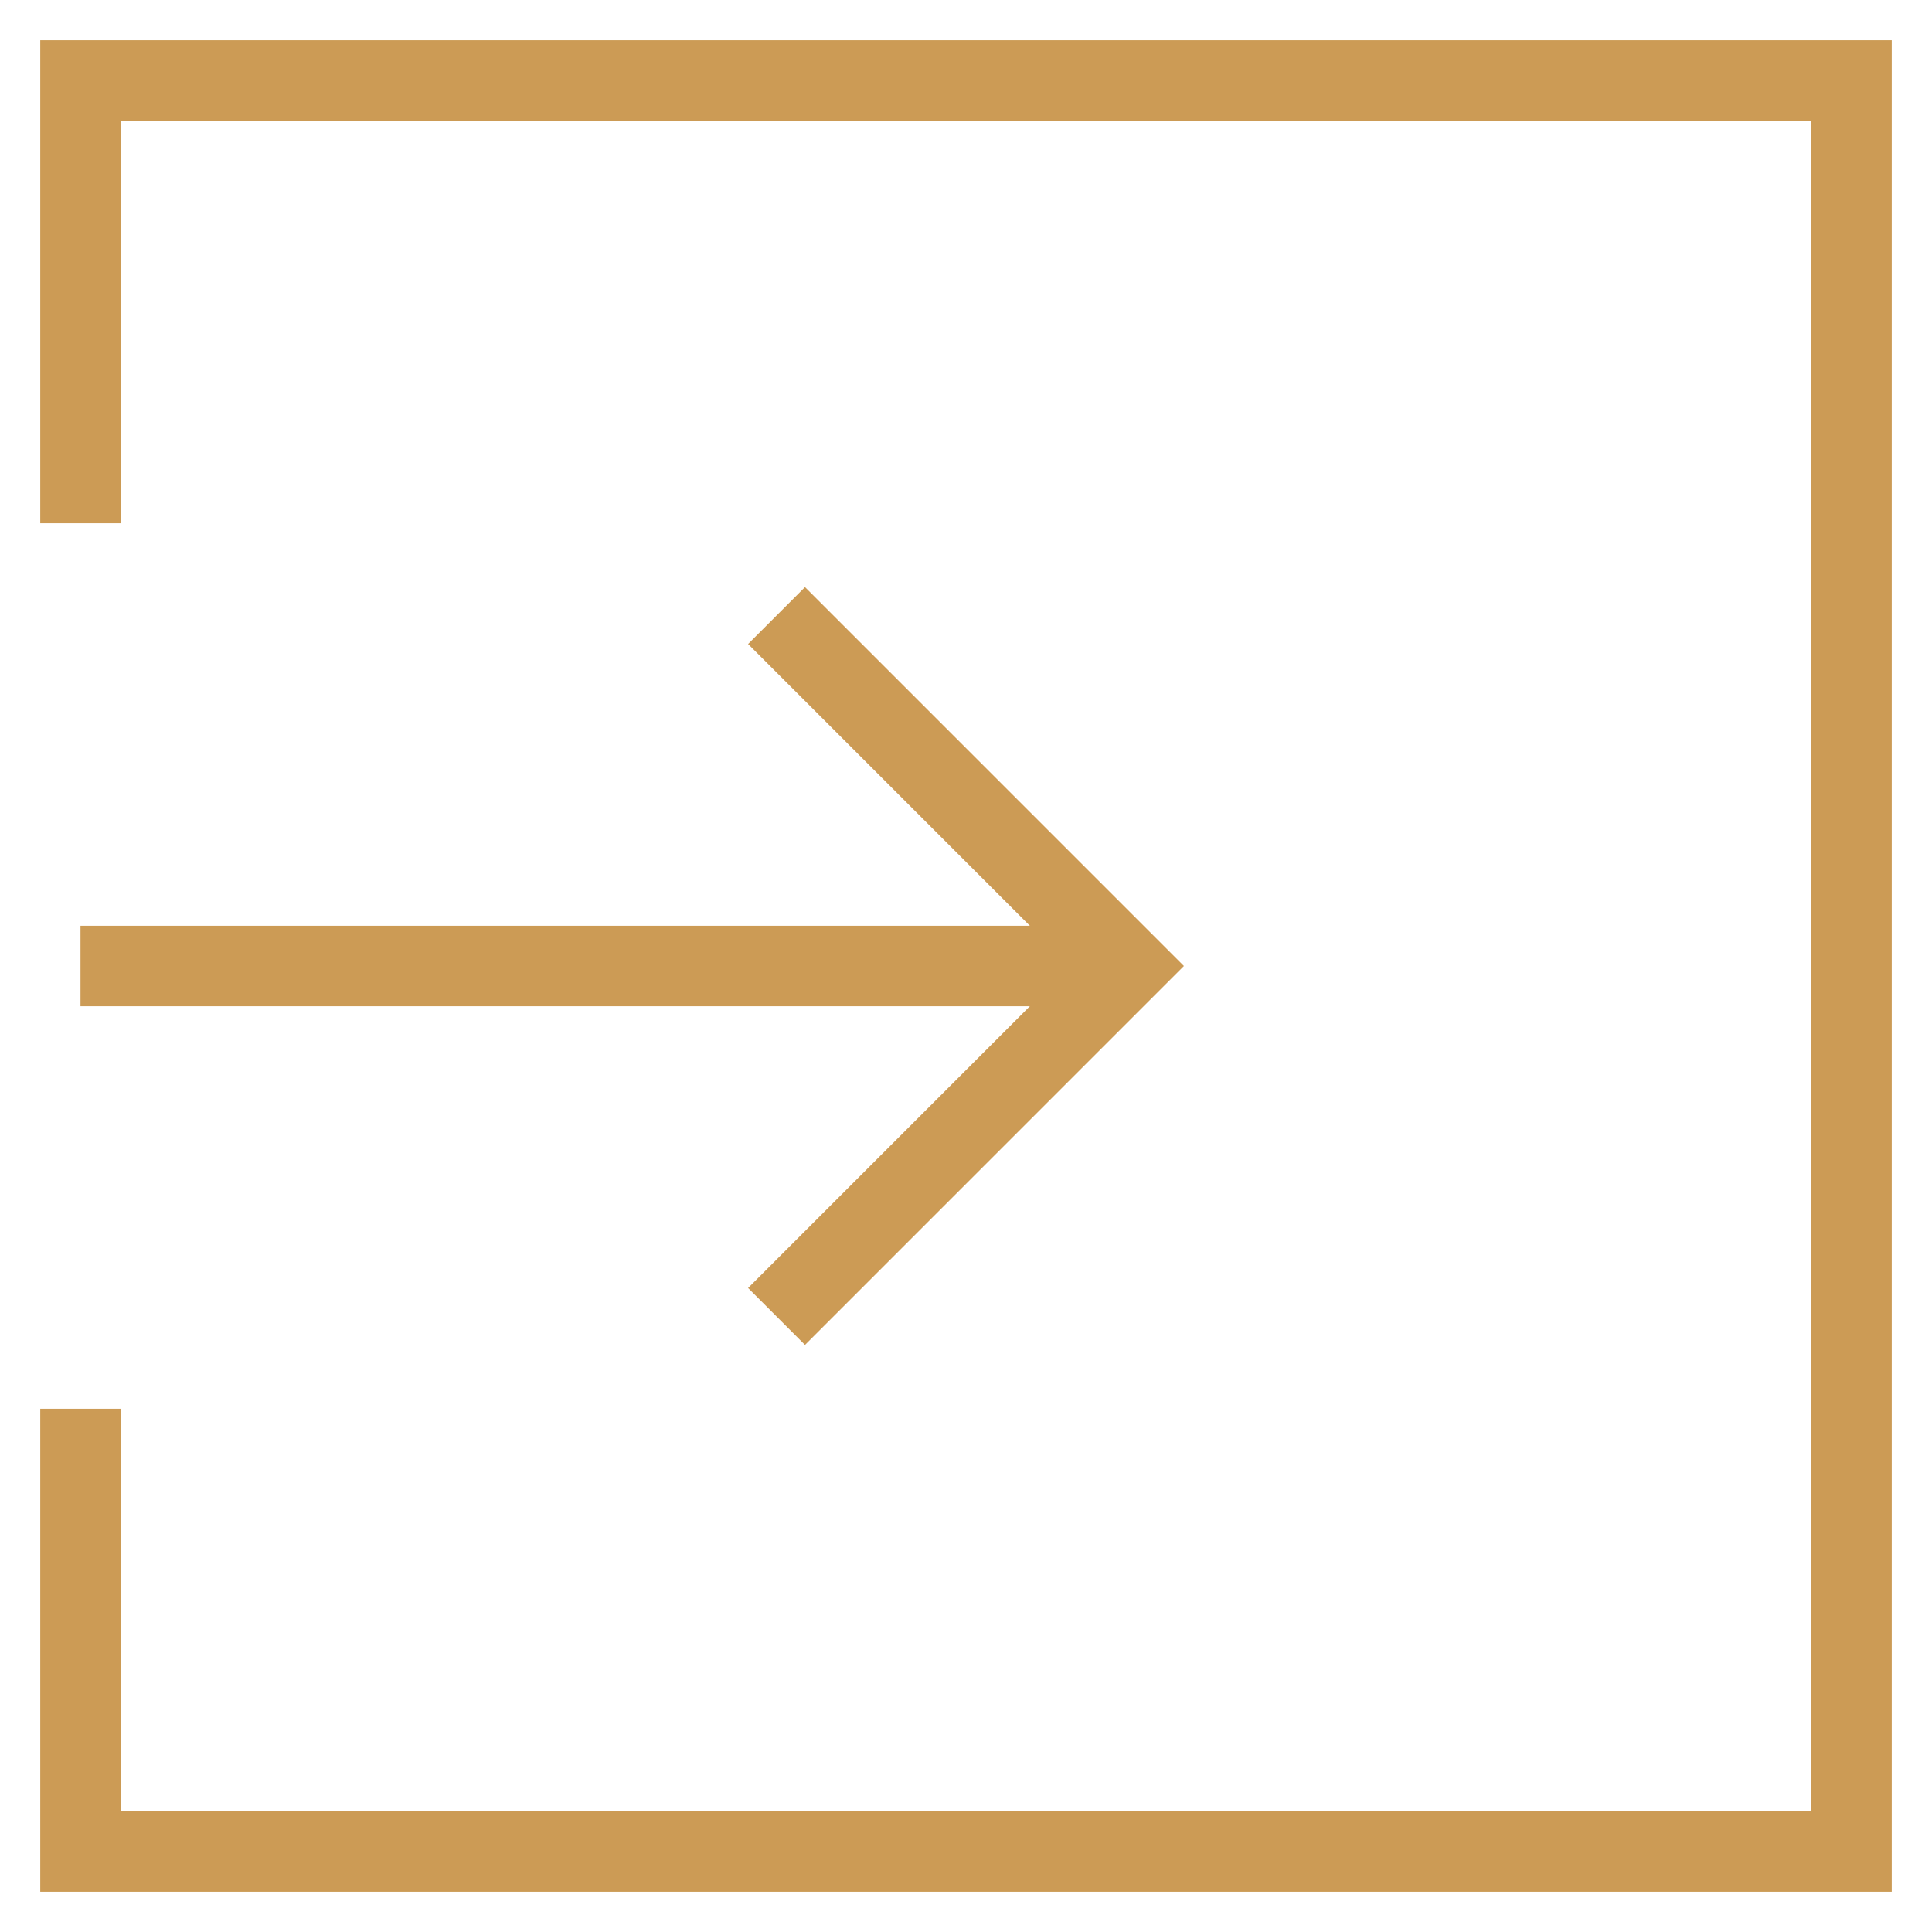
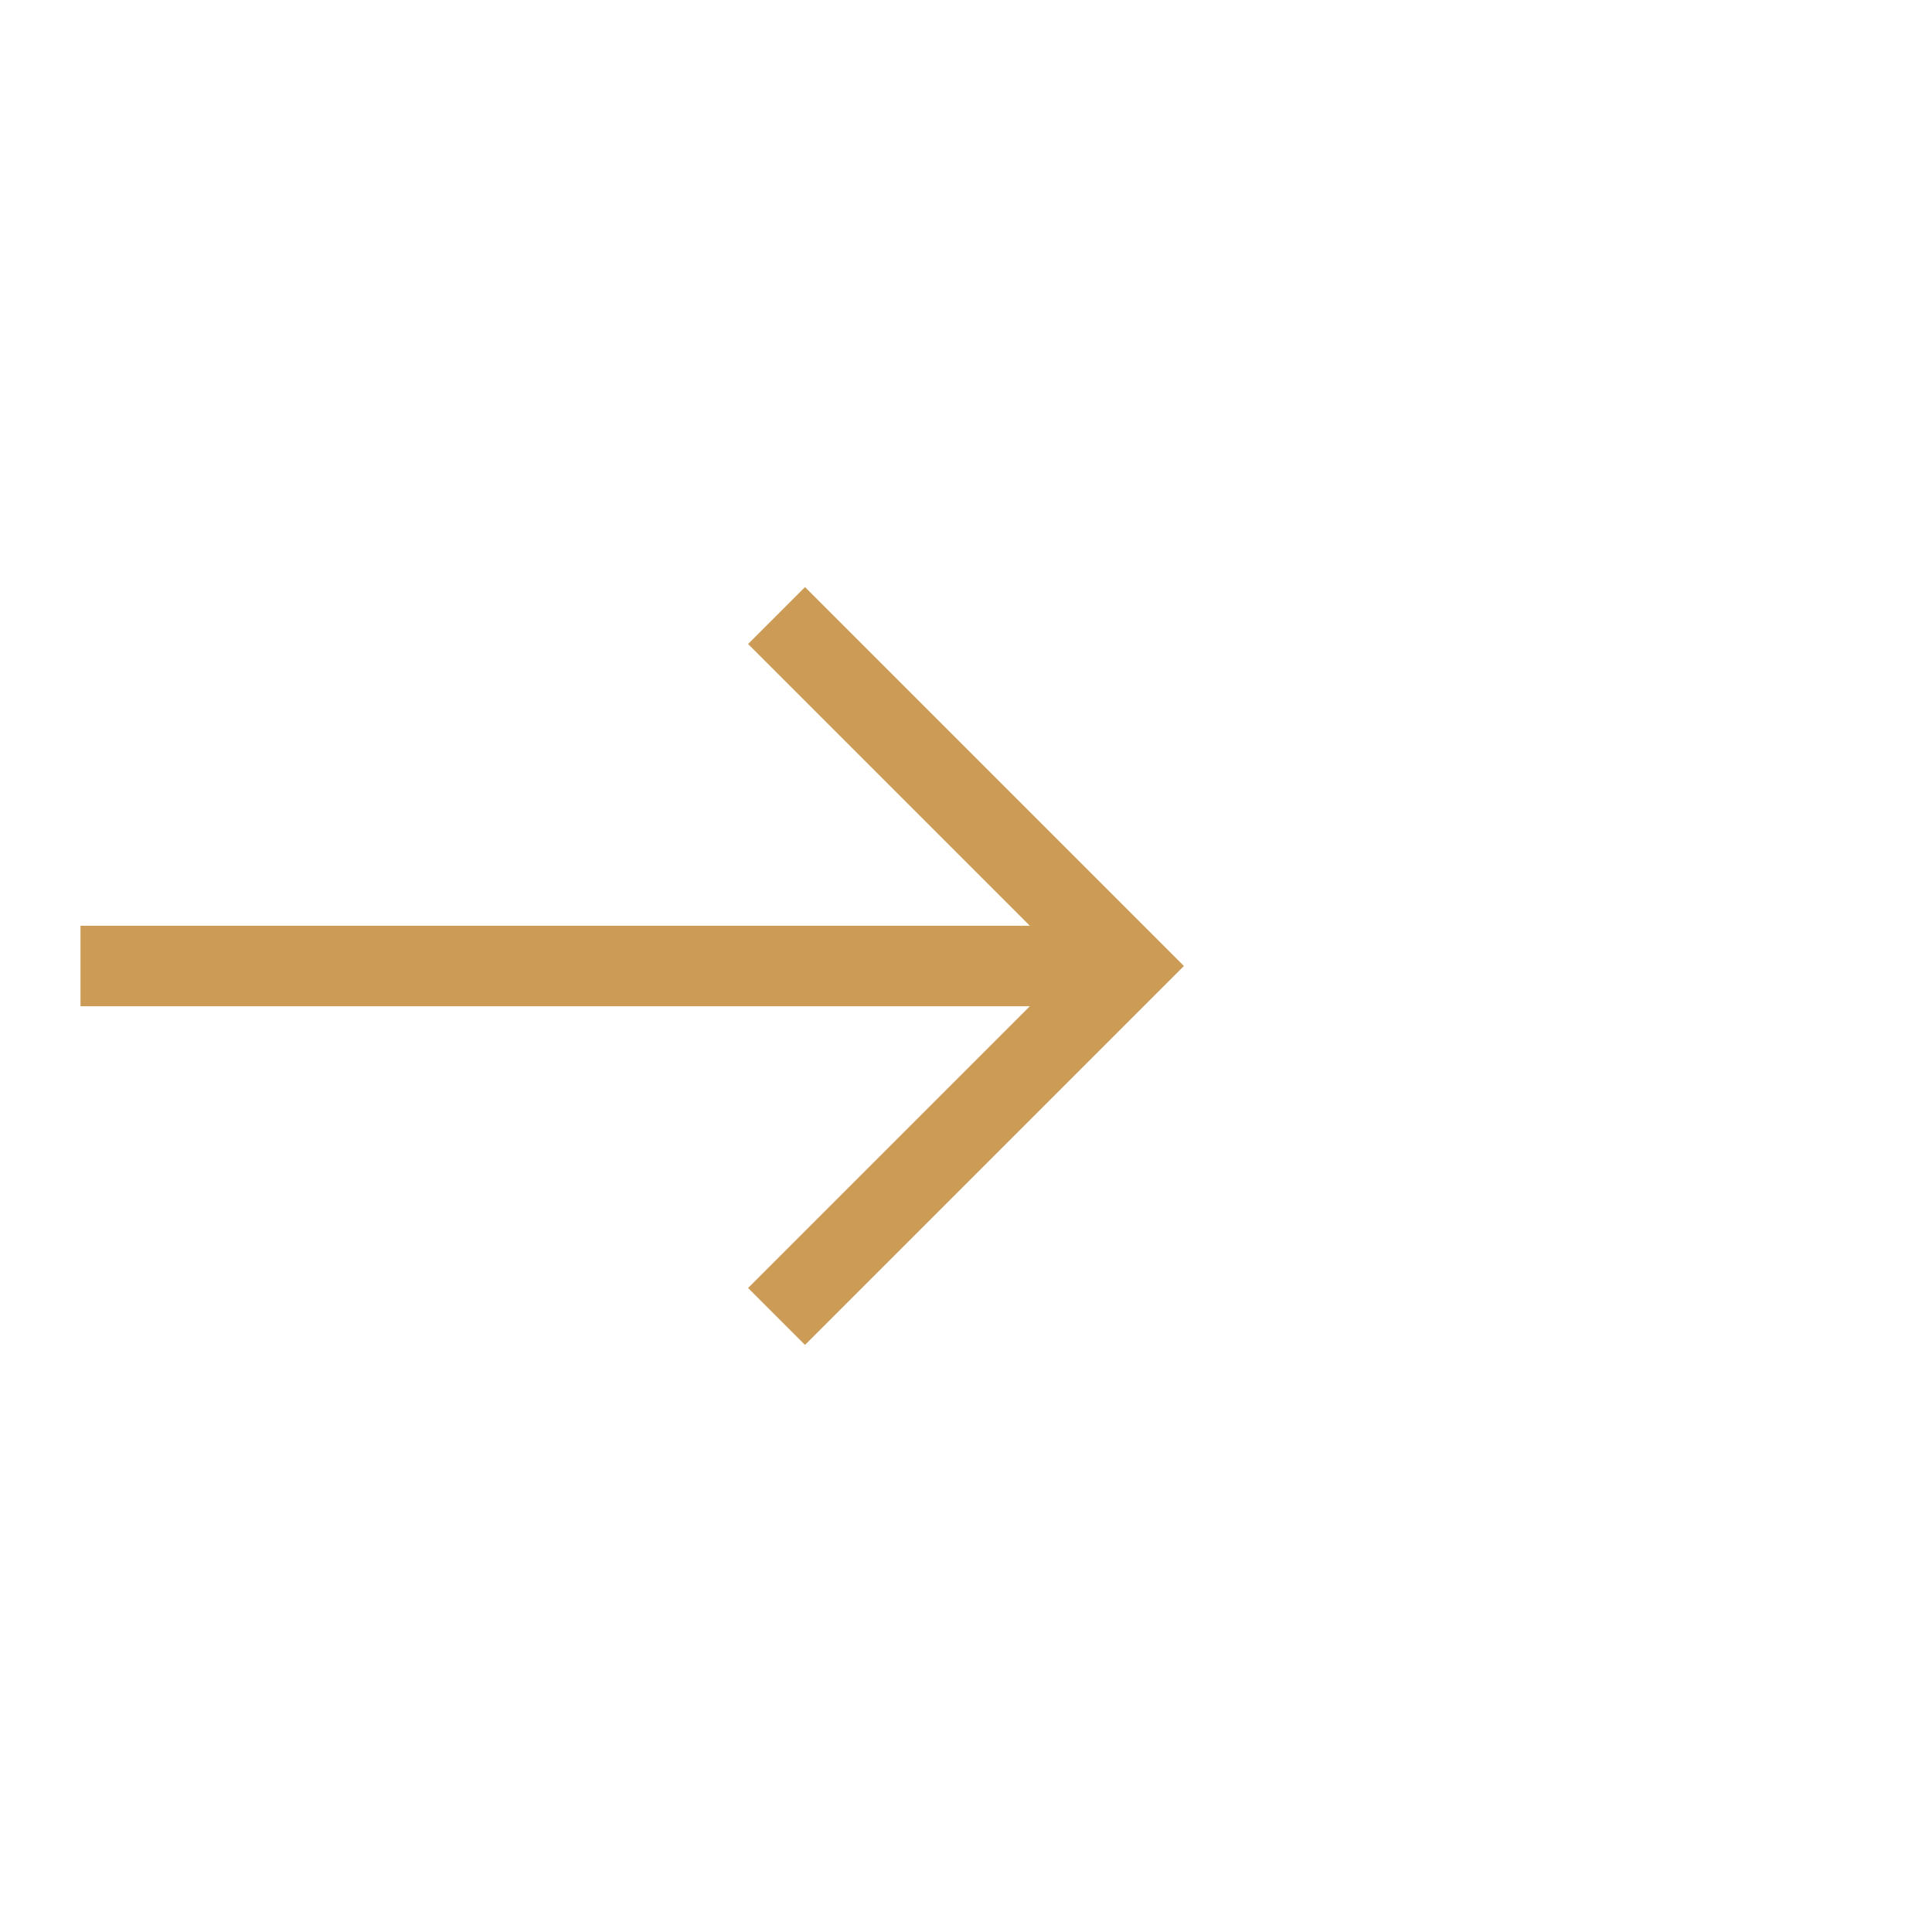
<svg xmlns="http://www.w3.org/2000/svg" id="nc_icon" xml:space="preserve" viewBox="0 0 24 24">
  <g fill="none" stroke="#cc9b55cc" stroke-miterlimit="10" class="nc-icon-wrapper">
    <path d="M1 12h13" data-cap="butt" data-color="color-2" />
    <path stroke-linecap="square" d="m10 16 4-4-4-4" data-color="color-2" />
-     <path stroke-linecap="square" d="M1 18v5h22V1H1v5" />
  </g>
</svg>